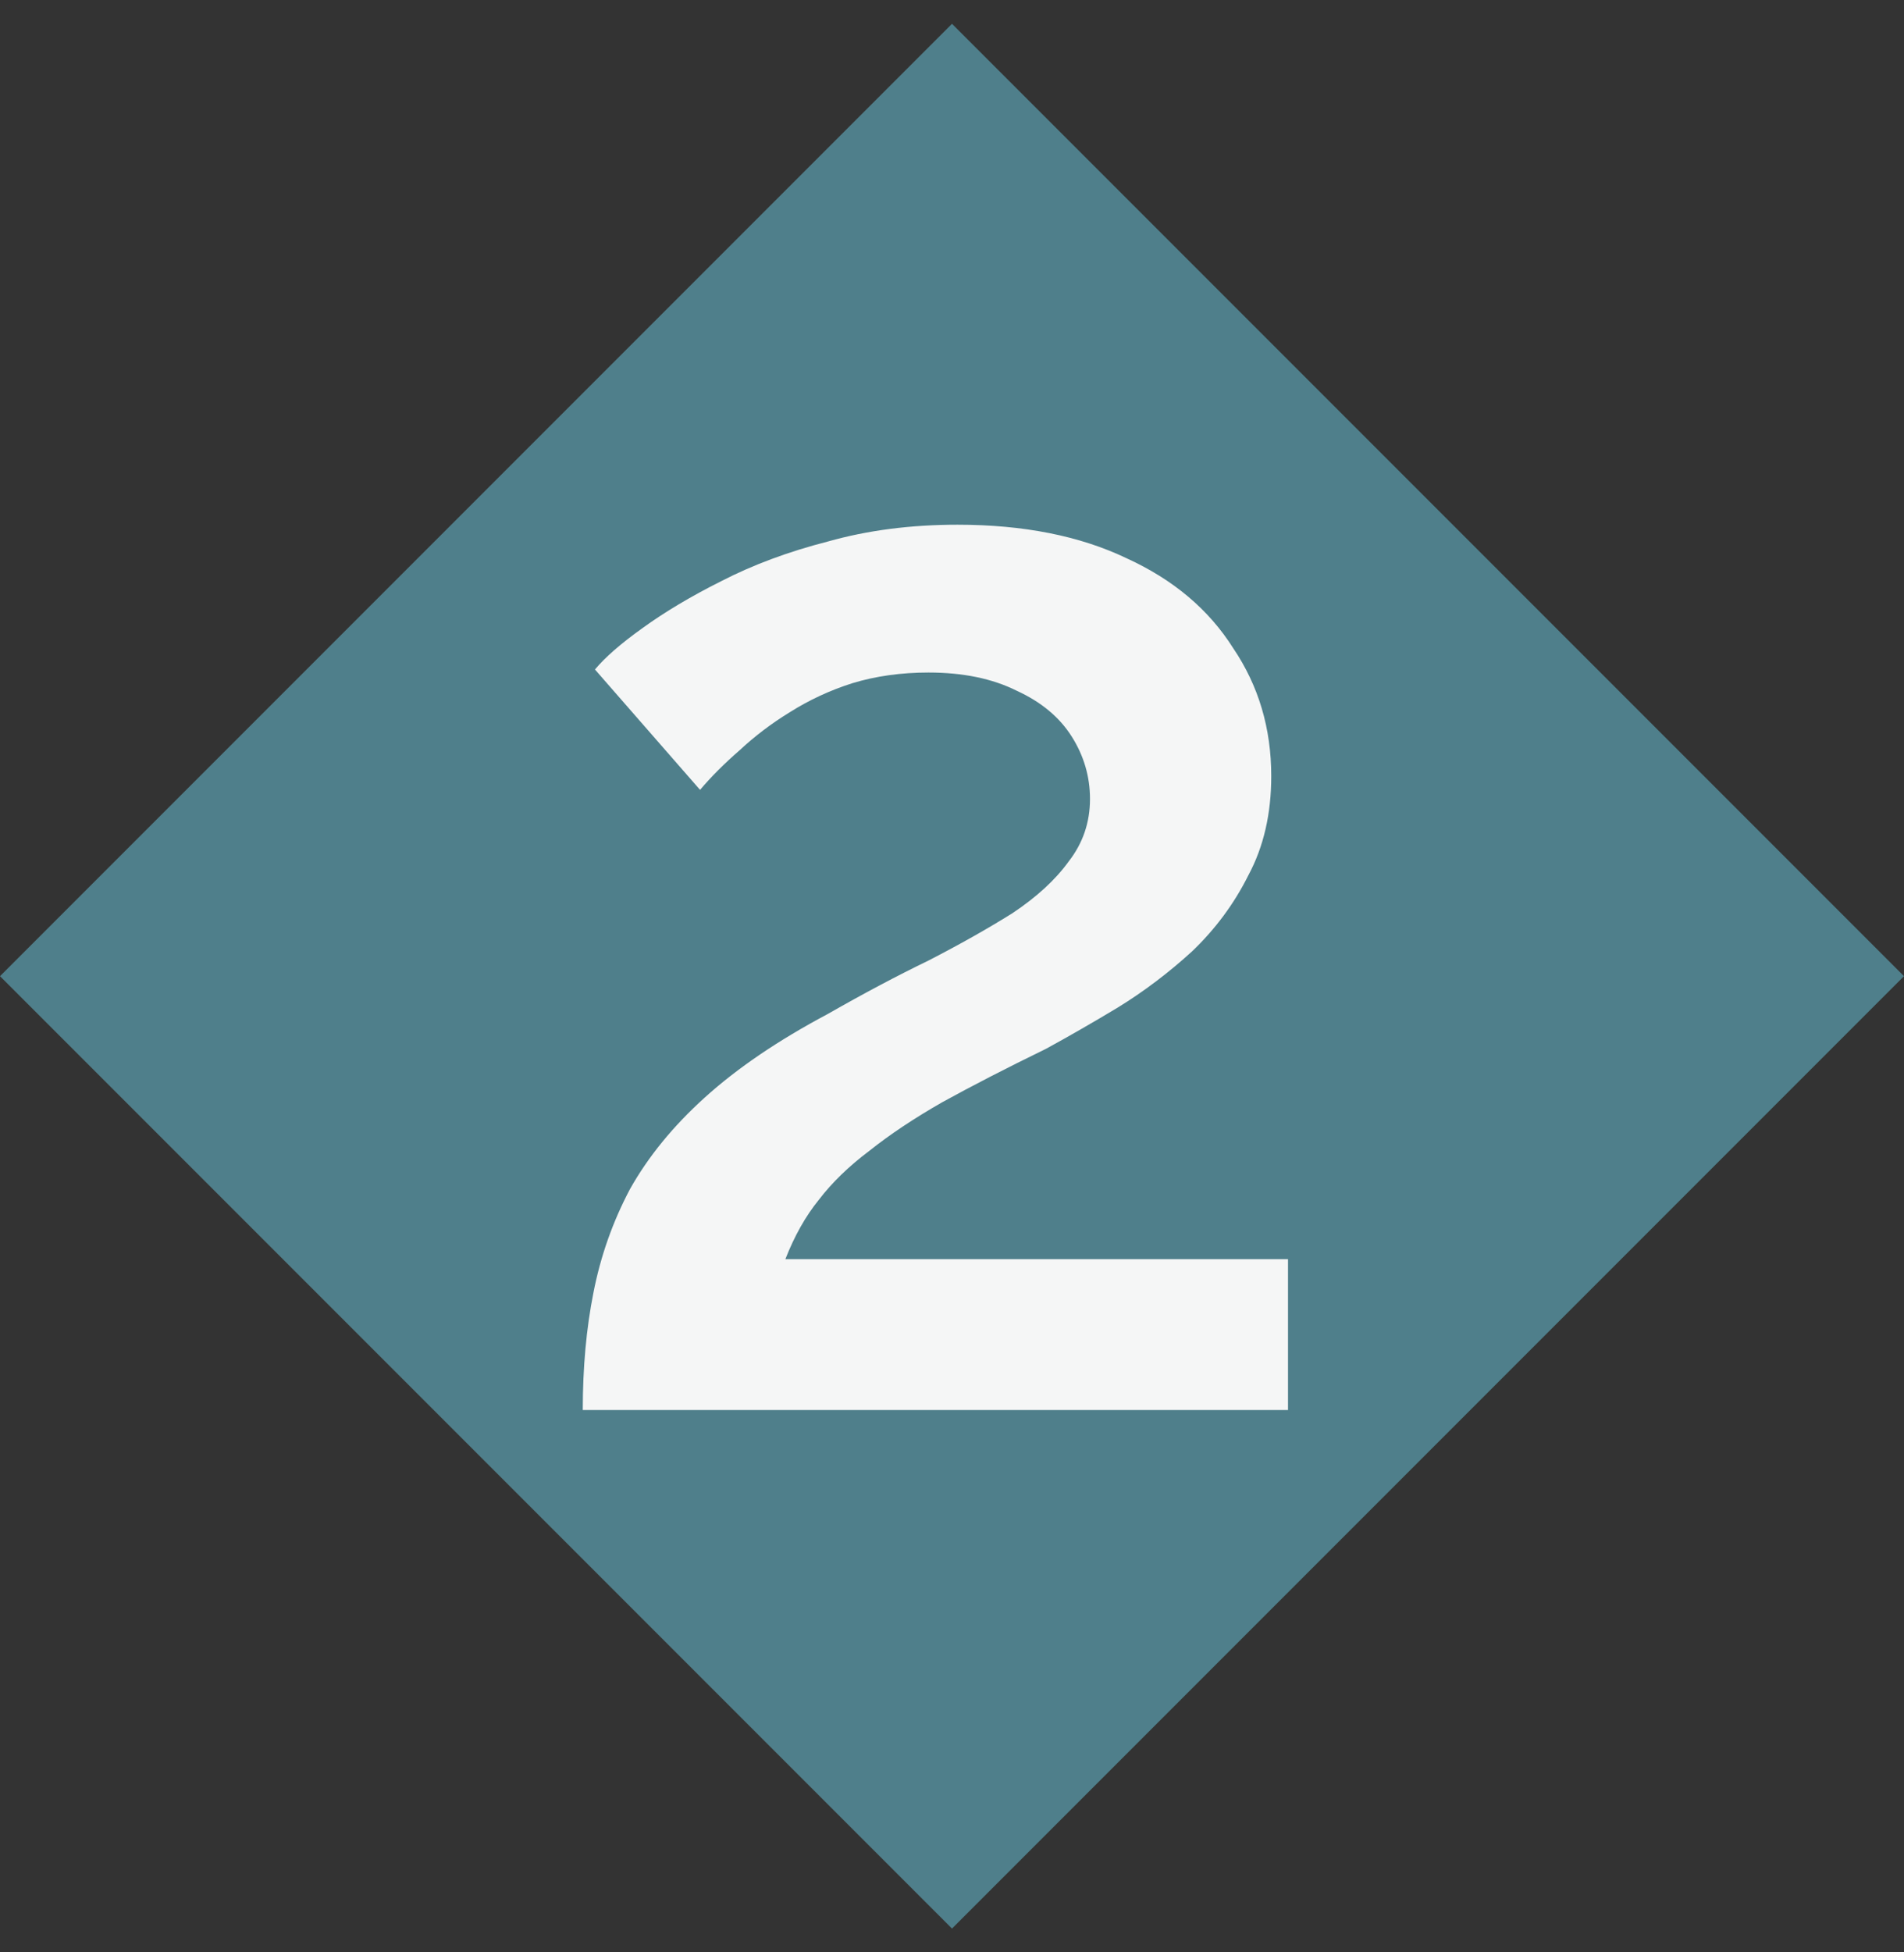
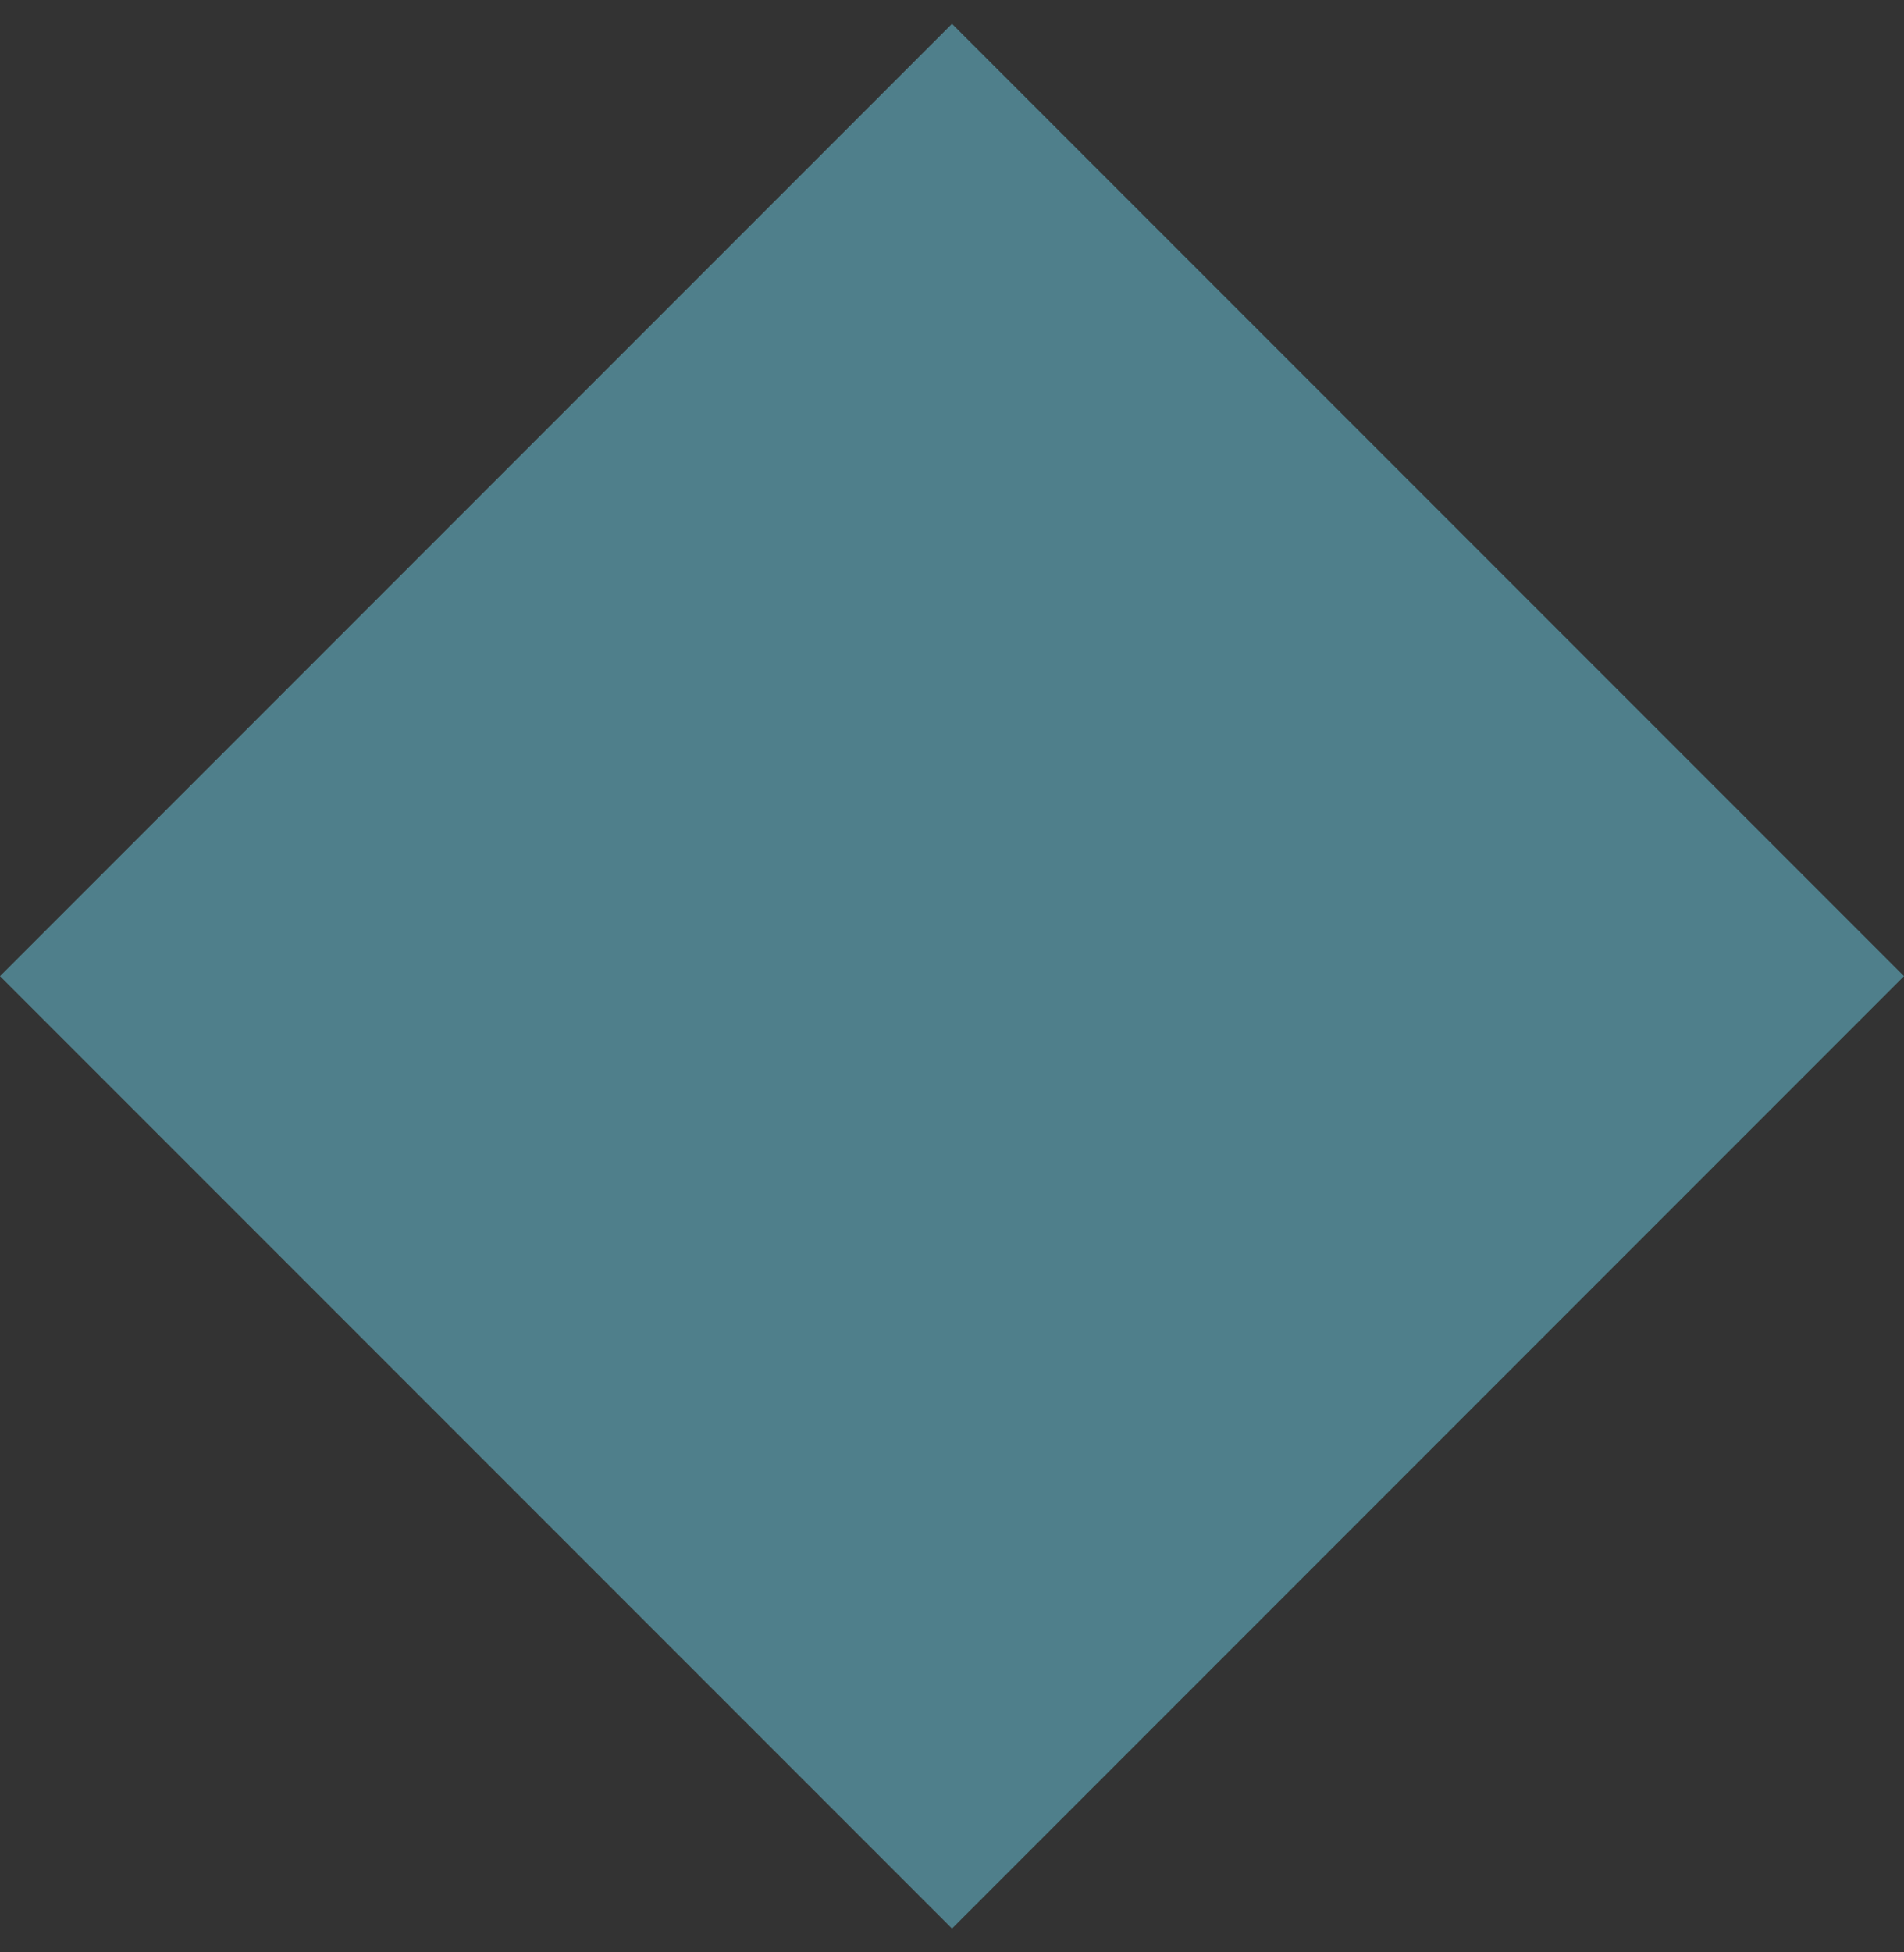
<svg xmlns="http://www.w3.org/2000/svg" width="40" height="41" viewBox="0 0 40 41" fill="none">
  <rect x="0" y="0" width="40" height="41" fill="#333333" stroke="none" />
  <rect x="20" y="0.5" width="28.284" height="28.284" transform="rotate(45 20 0.5)" fill="#4F7F8B" />
-   <path d="M12.243 29.611C12.243 28.715 12.318 27.894 12.467 27.147C12.617 26.379 12.873 25.654 13.235 24.971C13.619 24.288 14.142 23.648 14.803 23.051C15.486 22.432 16.35 21.846 17.395 21.291C18.142 20.864 18.846 20.491 19.507 20.171C20.169 19.83 20.755 19.499 21.267 19.179C21.779 18.838 22.174 18.475 22.451 18.091C22.75 17.707 22.899 17.27 22.899 16.779C22.899 16.31 22.771 15.872 22.515 15.467C22.259 15.062 21.875 14.742 21.363 14.507C20.851 14.251 20.233 14.123 19.507 14.123C18.931 14.123 18.398 14.198 17.907 14.347C17.438 14.496 17.001 14.699 16.595 14.955C16.211 15.19 15.859 15.456 15.539 15.755C15.219 16.032 14.942 16.31 14.707 16.587L12.499 14.059C12.713 13.803 13.043 13.515 13.491 13.195C13.961 12.854 14.515 12.523 15.155 12.203C15.817 11.862 16.563 11.584 17.395 11.371C18.227 11.136 19.134 11.019 20.115 11.019C21.502 11.019 22.686 11.254 23.667 11.723C24.649 12.171 25.395 12.8 25.907 13.611C26.441 14.4 26.707 15.296 26.707 16.299C26.707 17.088 26.547 17.782 26.227 18.379C25.929 18.976 25.534 19.51 25.043 19.979C24.553 20.427 24.03 20.822 23.475 21.163C22.942 21.483 22.441 21.771 21.971 22.027C21.139 22.432 20.414 22.806 19.795 23.147C19.198 23.488 18.686 23.83 18.259 24.171C17.833 24.491 17.481 24.832 17.203 25.195C16.926 25.536 16.691 25.952 16.499 26.443H27.059V29.611H12.243Z" fill="#F5F6F6" />
</svg>